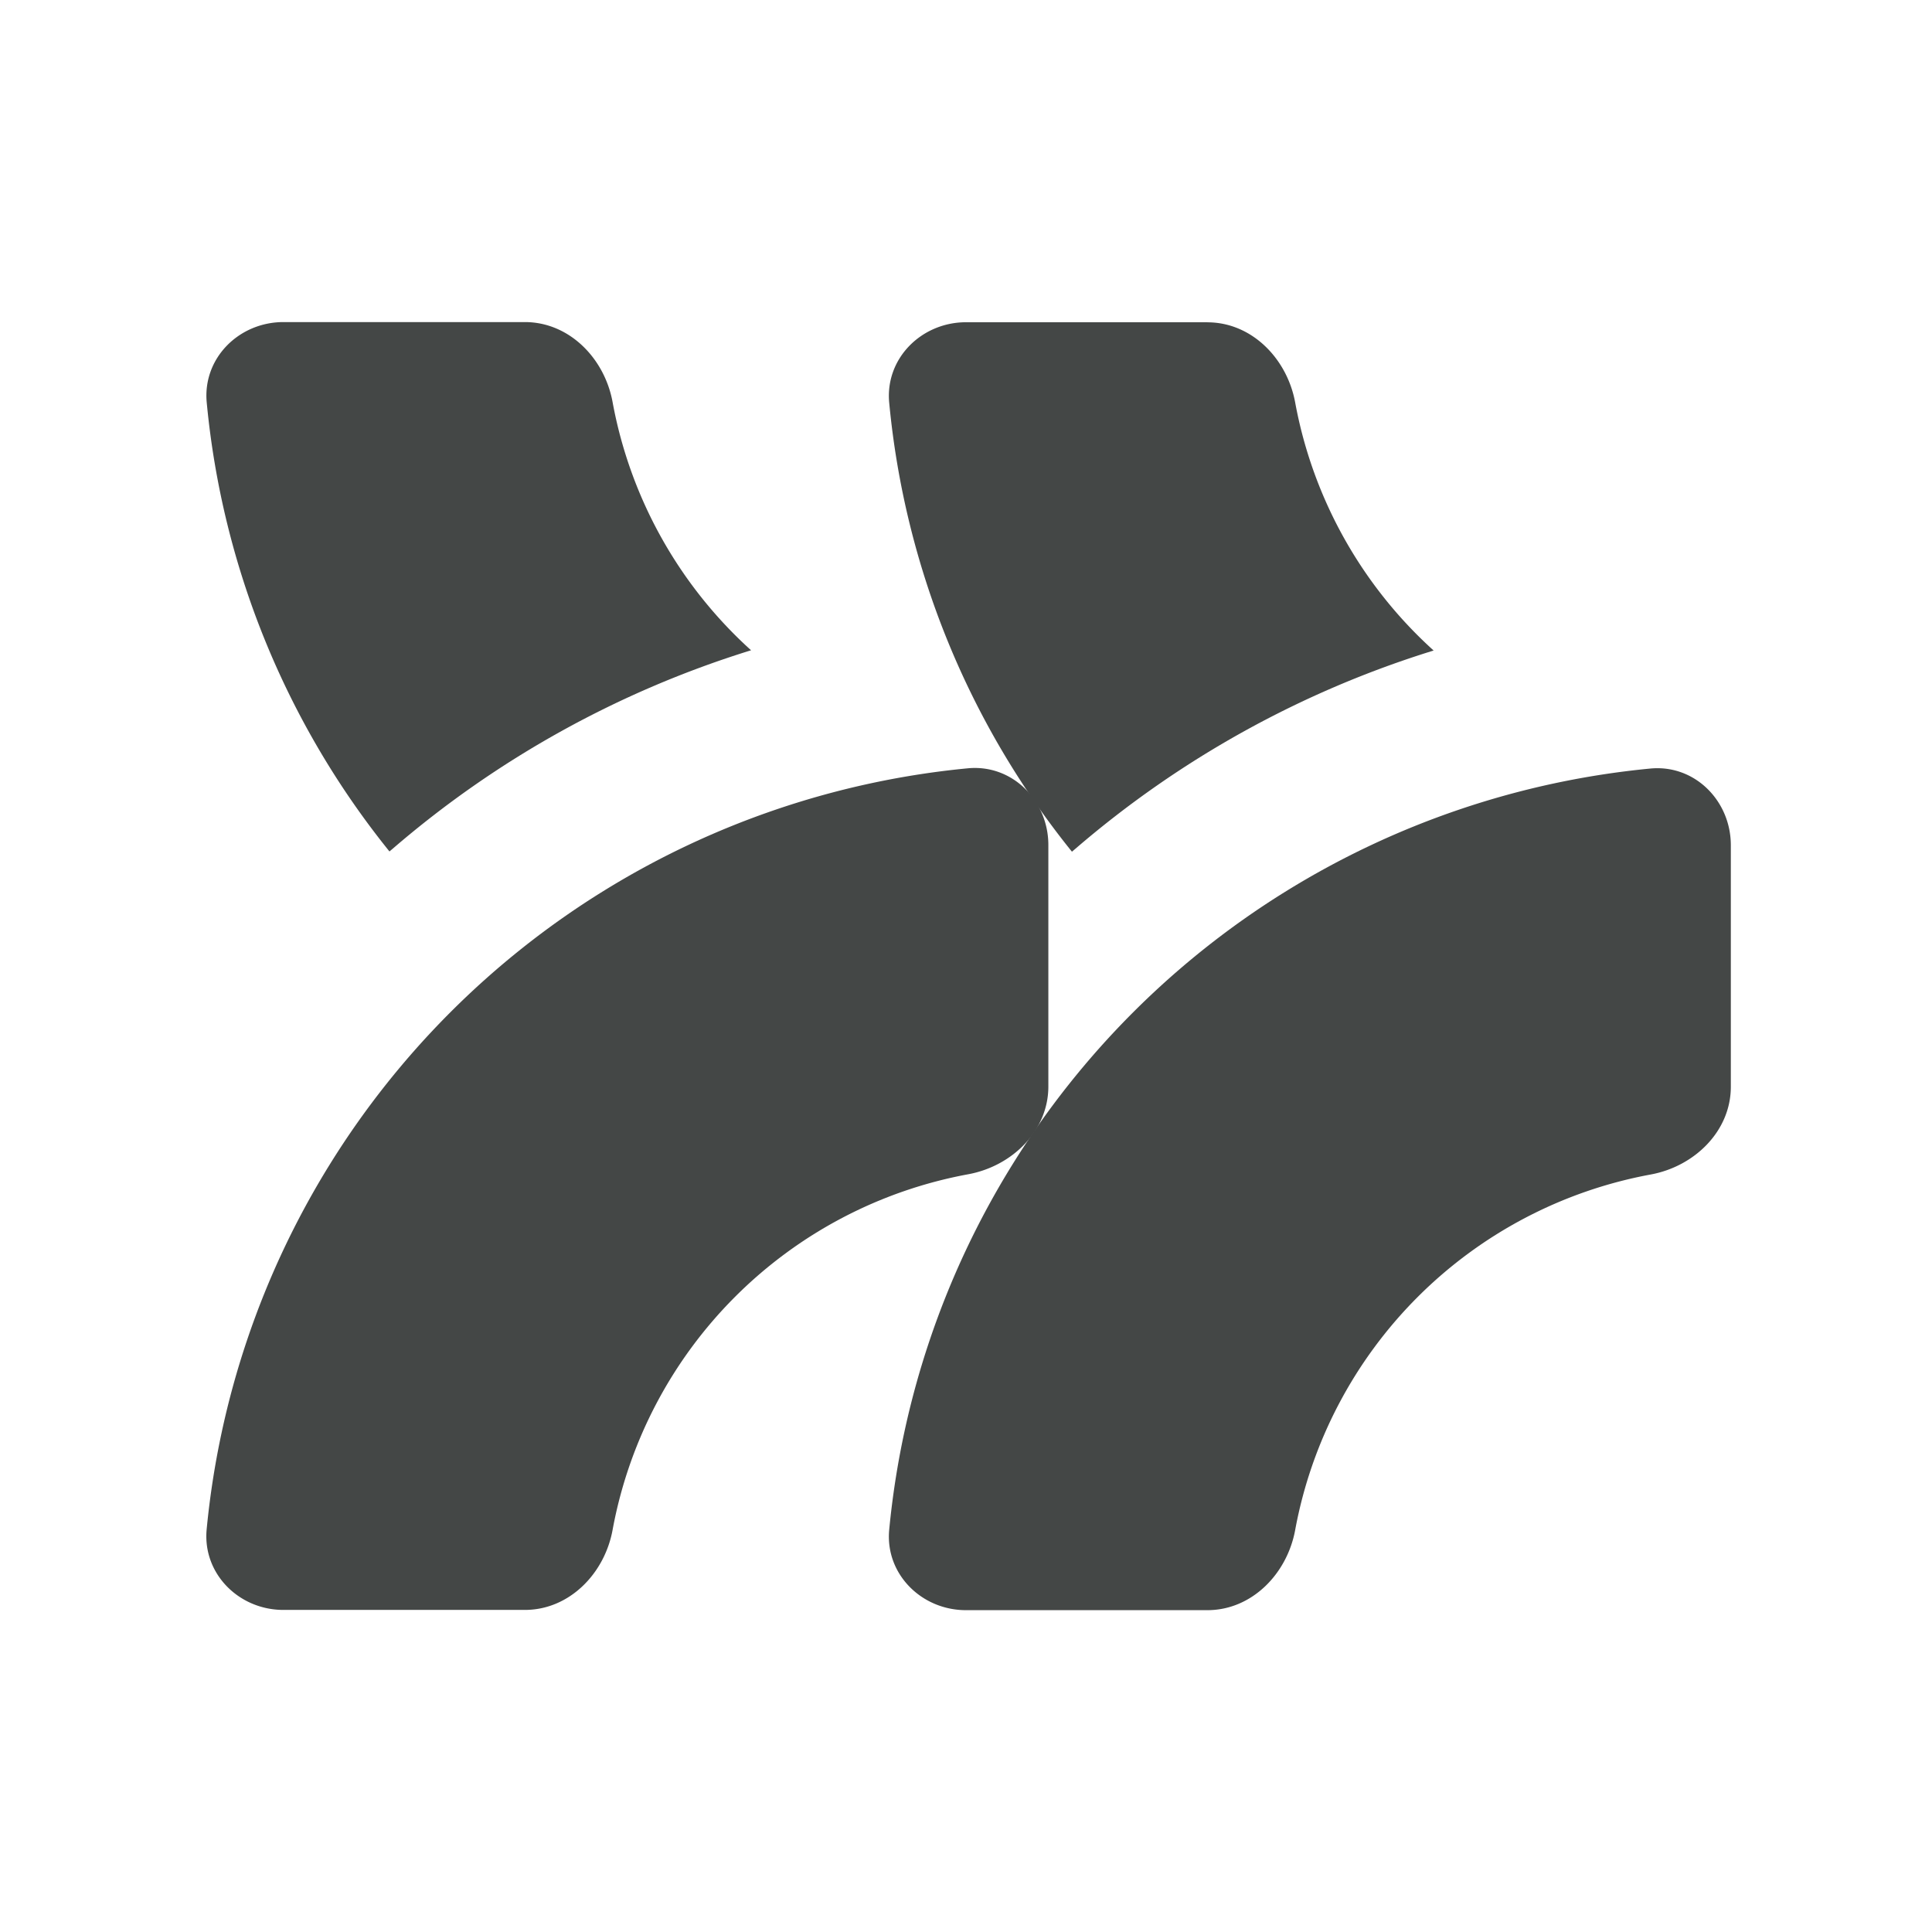
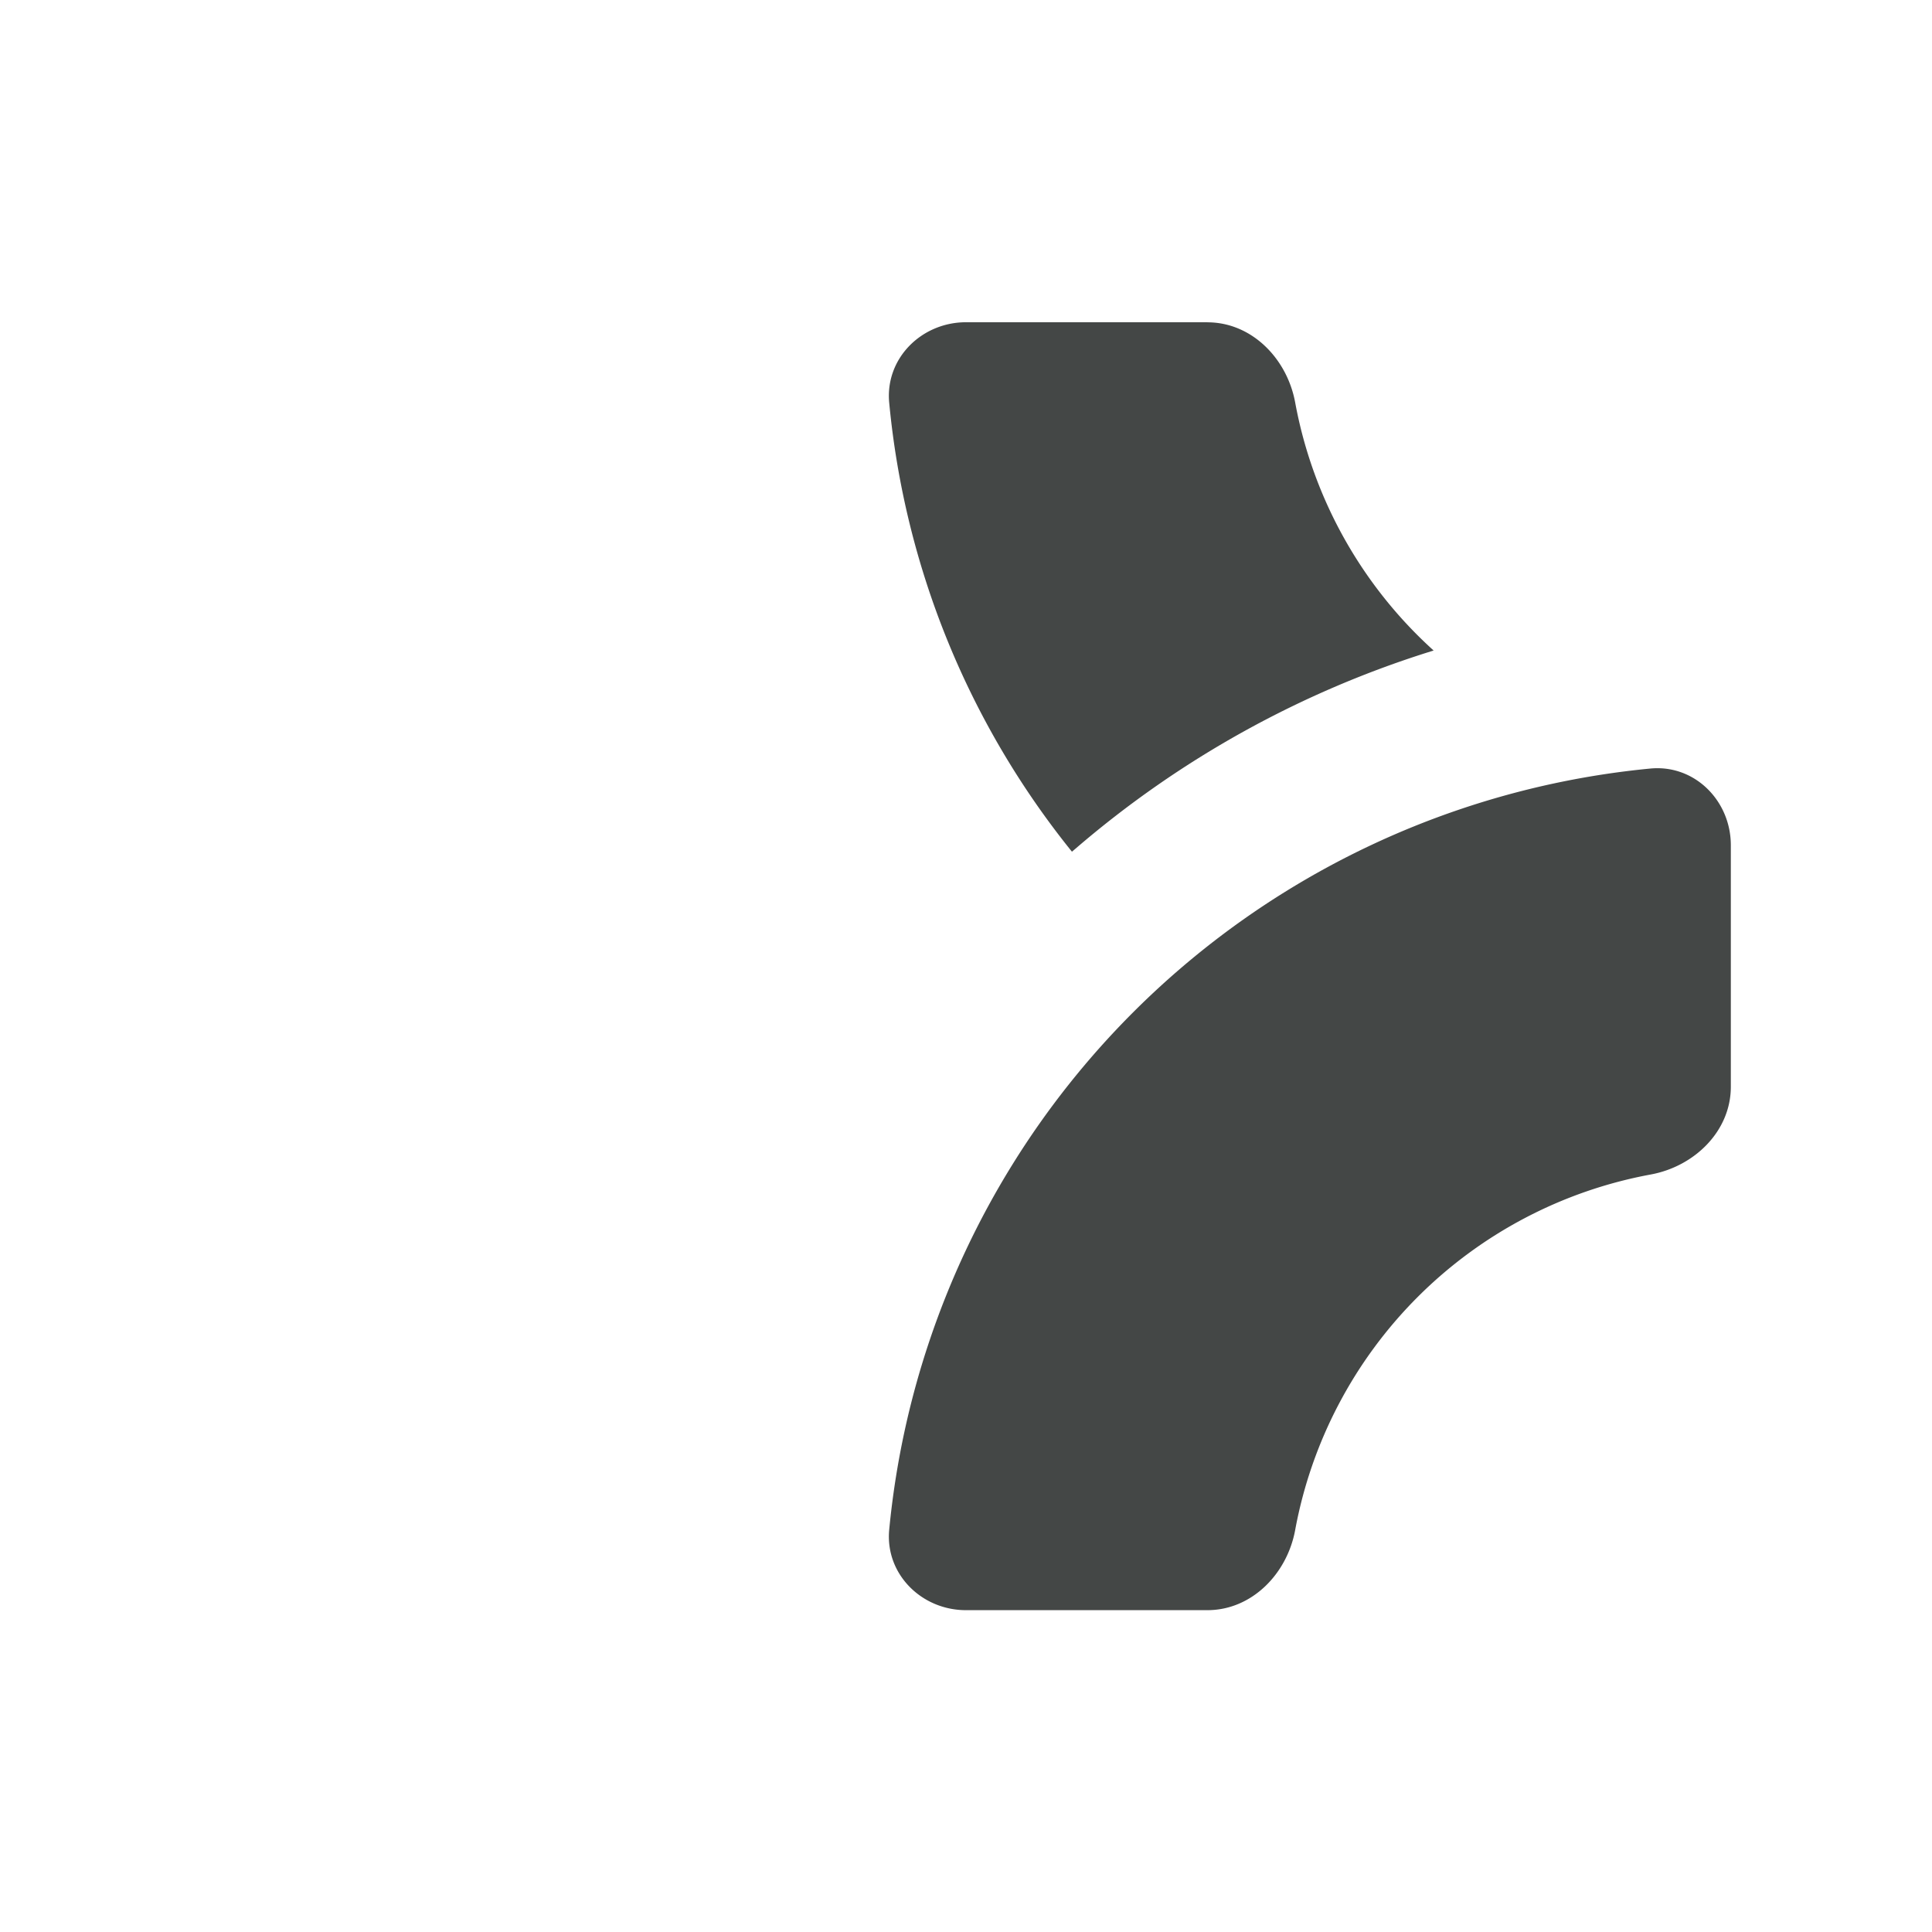
<svg xmlns="http://www.w3.org/2000/svg" width="24" height="24" viewBox="0 0 24 24" fill="none">
-   <path d="M13.023 13.497c0 .552-.452.99-.995 1.09a5.508 5.508 0 0 0-4.418 4.417c-.099.543-.537.995-1.09.995h-3c-.552 0-1.004-.45-.953-.999a10.506 10.506 0 0 1 9.457-9.456c.55-.052.999.4.999.953v3zM6.52 4.001c.553 0 .991.452 1.09.995a5.493 5.493 0 0 0 1.72 3.082 12.456 12.456 0 0 0-4.447 2.461l-.045.038A10.45 10.45 0 0 1 2.568 5c-.052-.55.4-.999.953-.999h3z" fill="#444746" />
  <path d="M21.501 13.5c0 .552-.452.99-.995 1.09a5.508 5.508 0 0 0-4.417 4.417c-.1.543-.538.995-1.09.995h-3c-.552 0-1.005-.45-.953-.999a10.506 10.506 0 0 1 9.456-9.456c.55-.052.999.4.999.953v3zm-6.502-9.496c.552 0 .99.452 1.09.995a5.494 5.494 0 0 0 1.72 3.082 12.456 12.456 0 0 0-4.448 2.461l-.045.038a10.45 10.45 0 0 1-2.27-5.577c-.052-.55.4-.999.953-1h3z" fill="#444746" />
</svg>